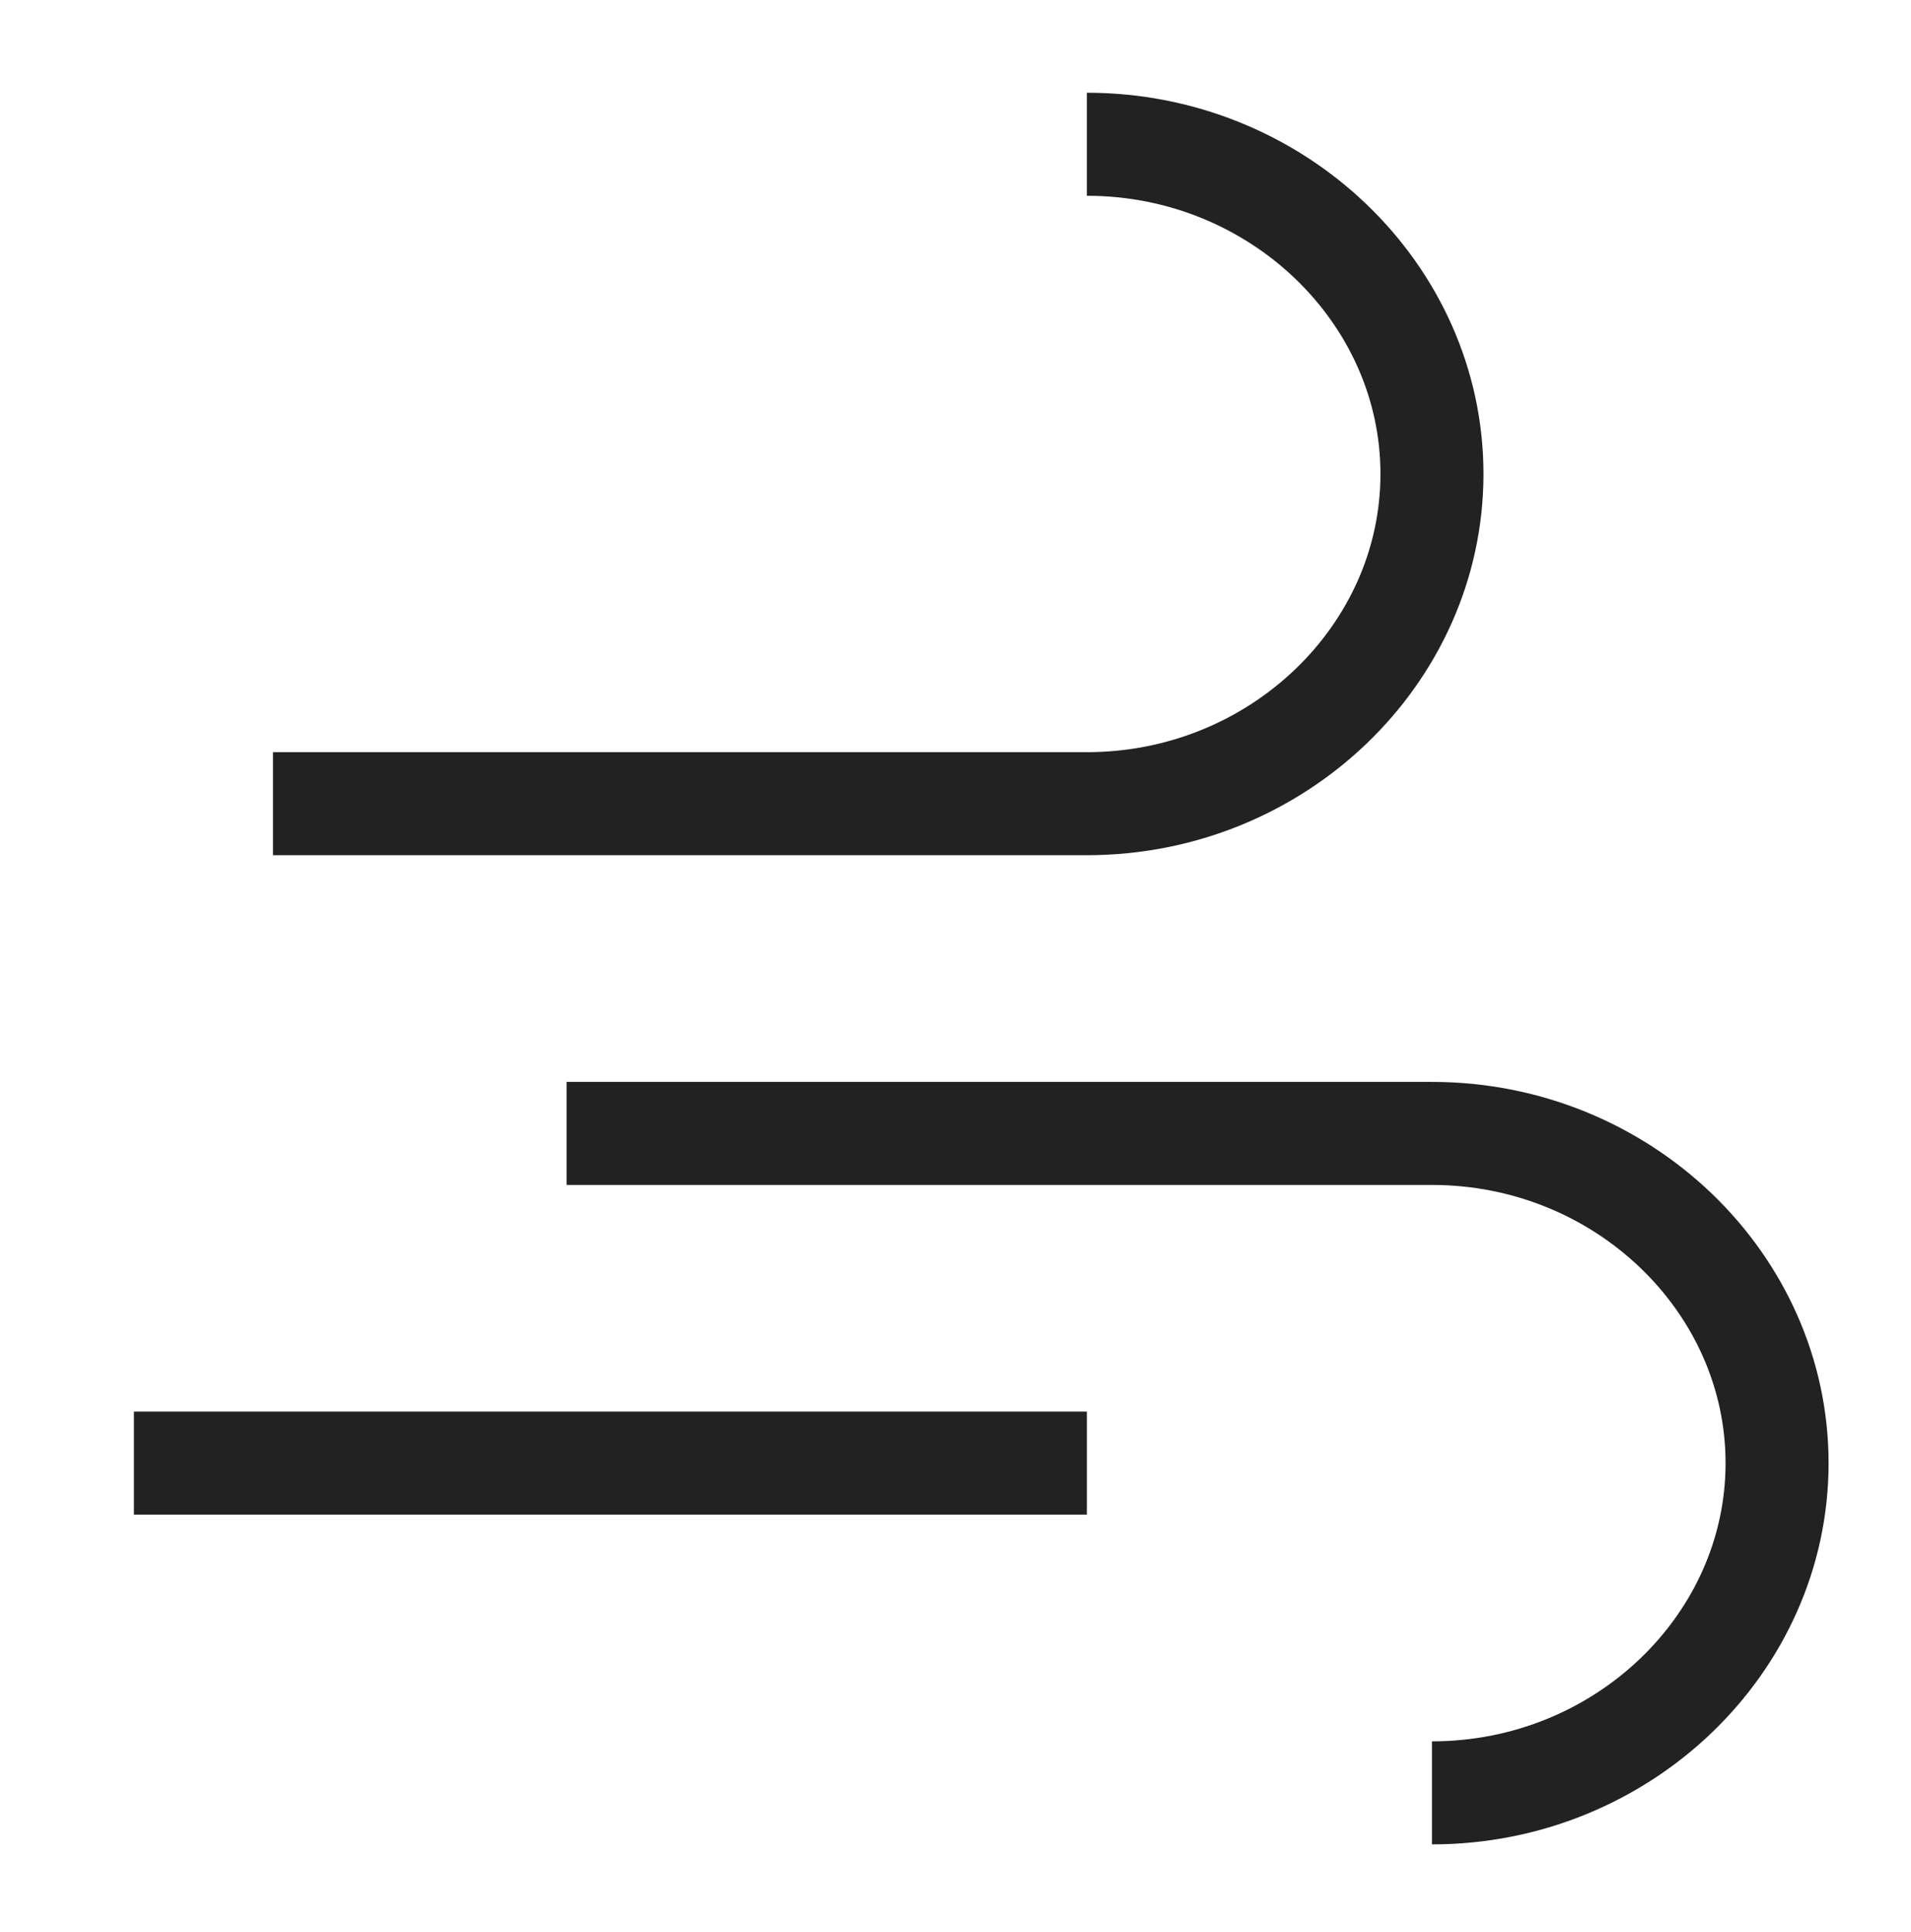
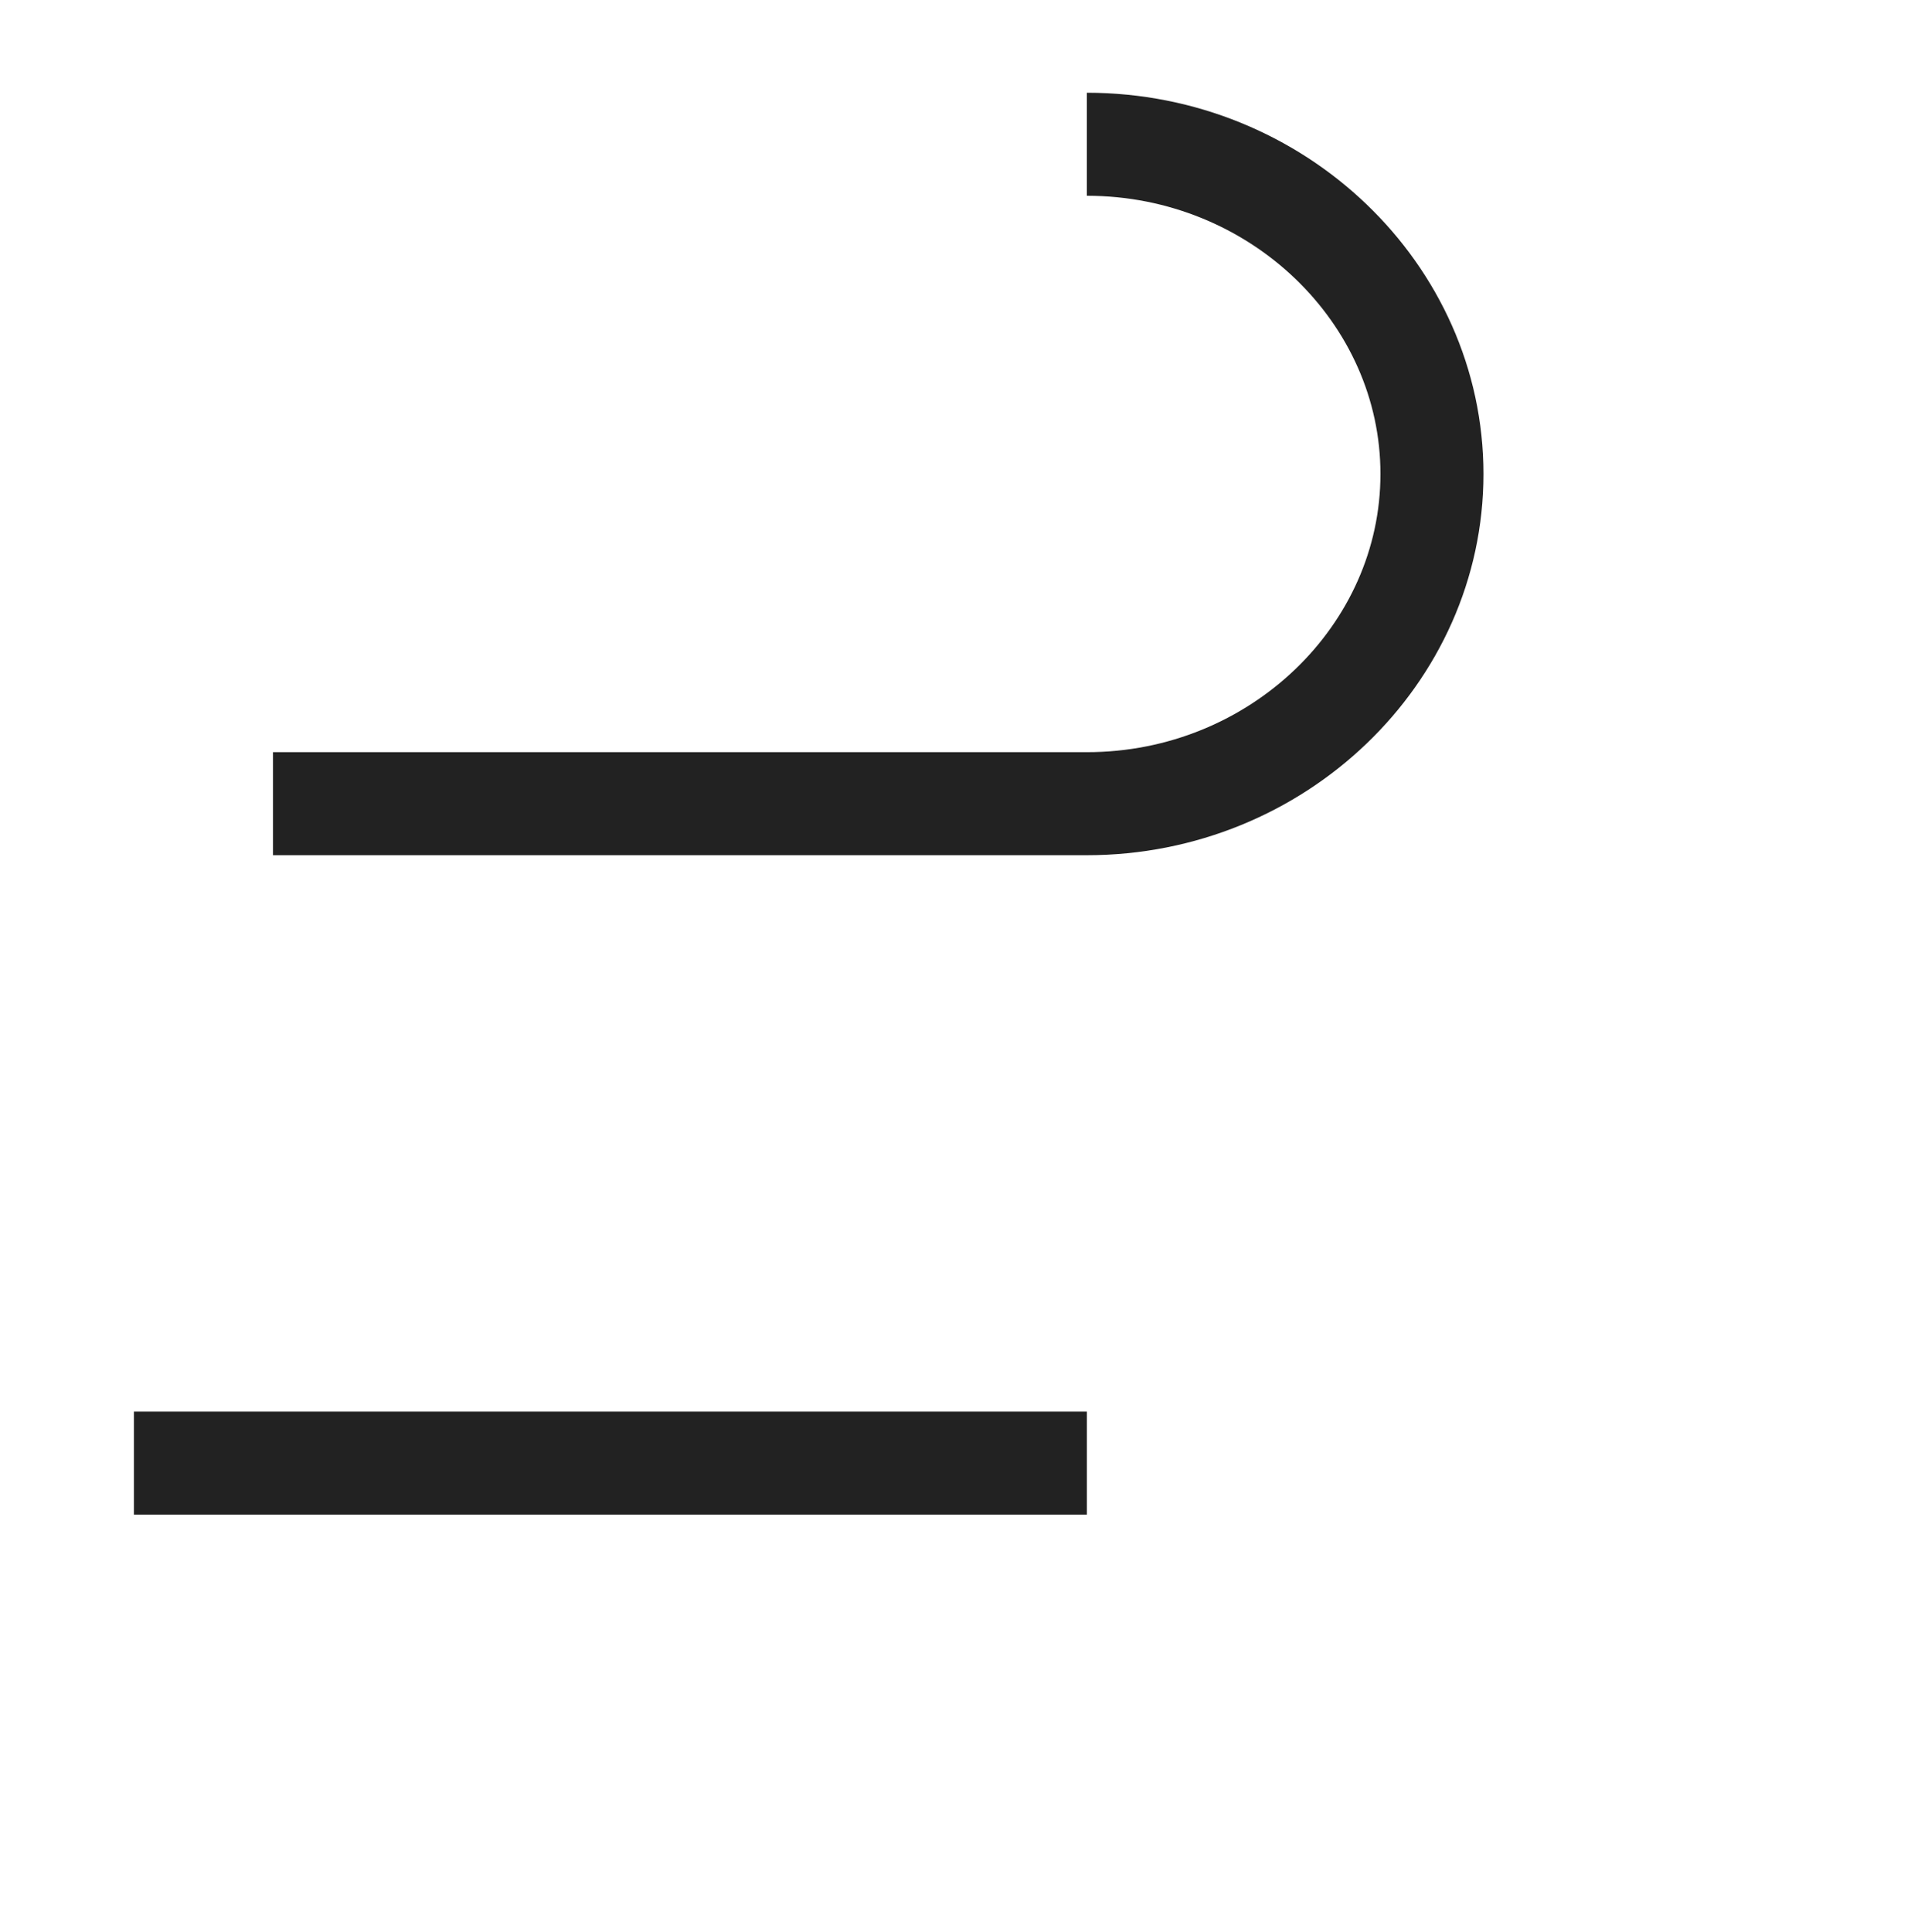
<svg xmlns="http://www.w3.org/2000/svg" version="1.1" id="icon" x="0px" y="0px" viewBox="0 0 37.1 37.5" style="enable-background:new 0 0 37.1 37.5;" xml:space="preserve">
  <style type="text/css">
	.st0{fill:none;stroke:#222222;stroke-width:2;stroke-linejoin:round;stroke-miterlimit:10;}
</style>
  <g>
    <path class="st0" d="M21.1,2.8c3.7,0,6.7,2.9,6.7,6.4l0,0c0,3.5-3,6.4-6.7,6.4H5.3" />
-     <path class="st0" d="M11,22h16.8c3.7,0,6.7,2.9,6.7,6.4l0,0c0,3.5-3,6.4-6.7,6.4" />
    <line class="st0" x1="2.6" y1="28.4" x2="21.1" y2="28.4" />
  </g>
</svg>